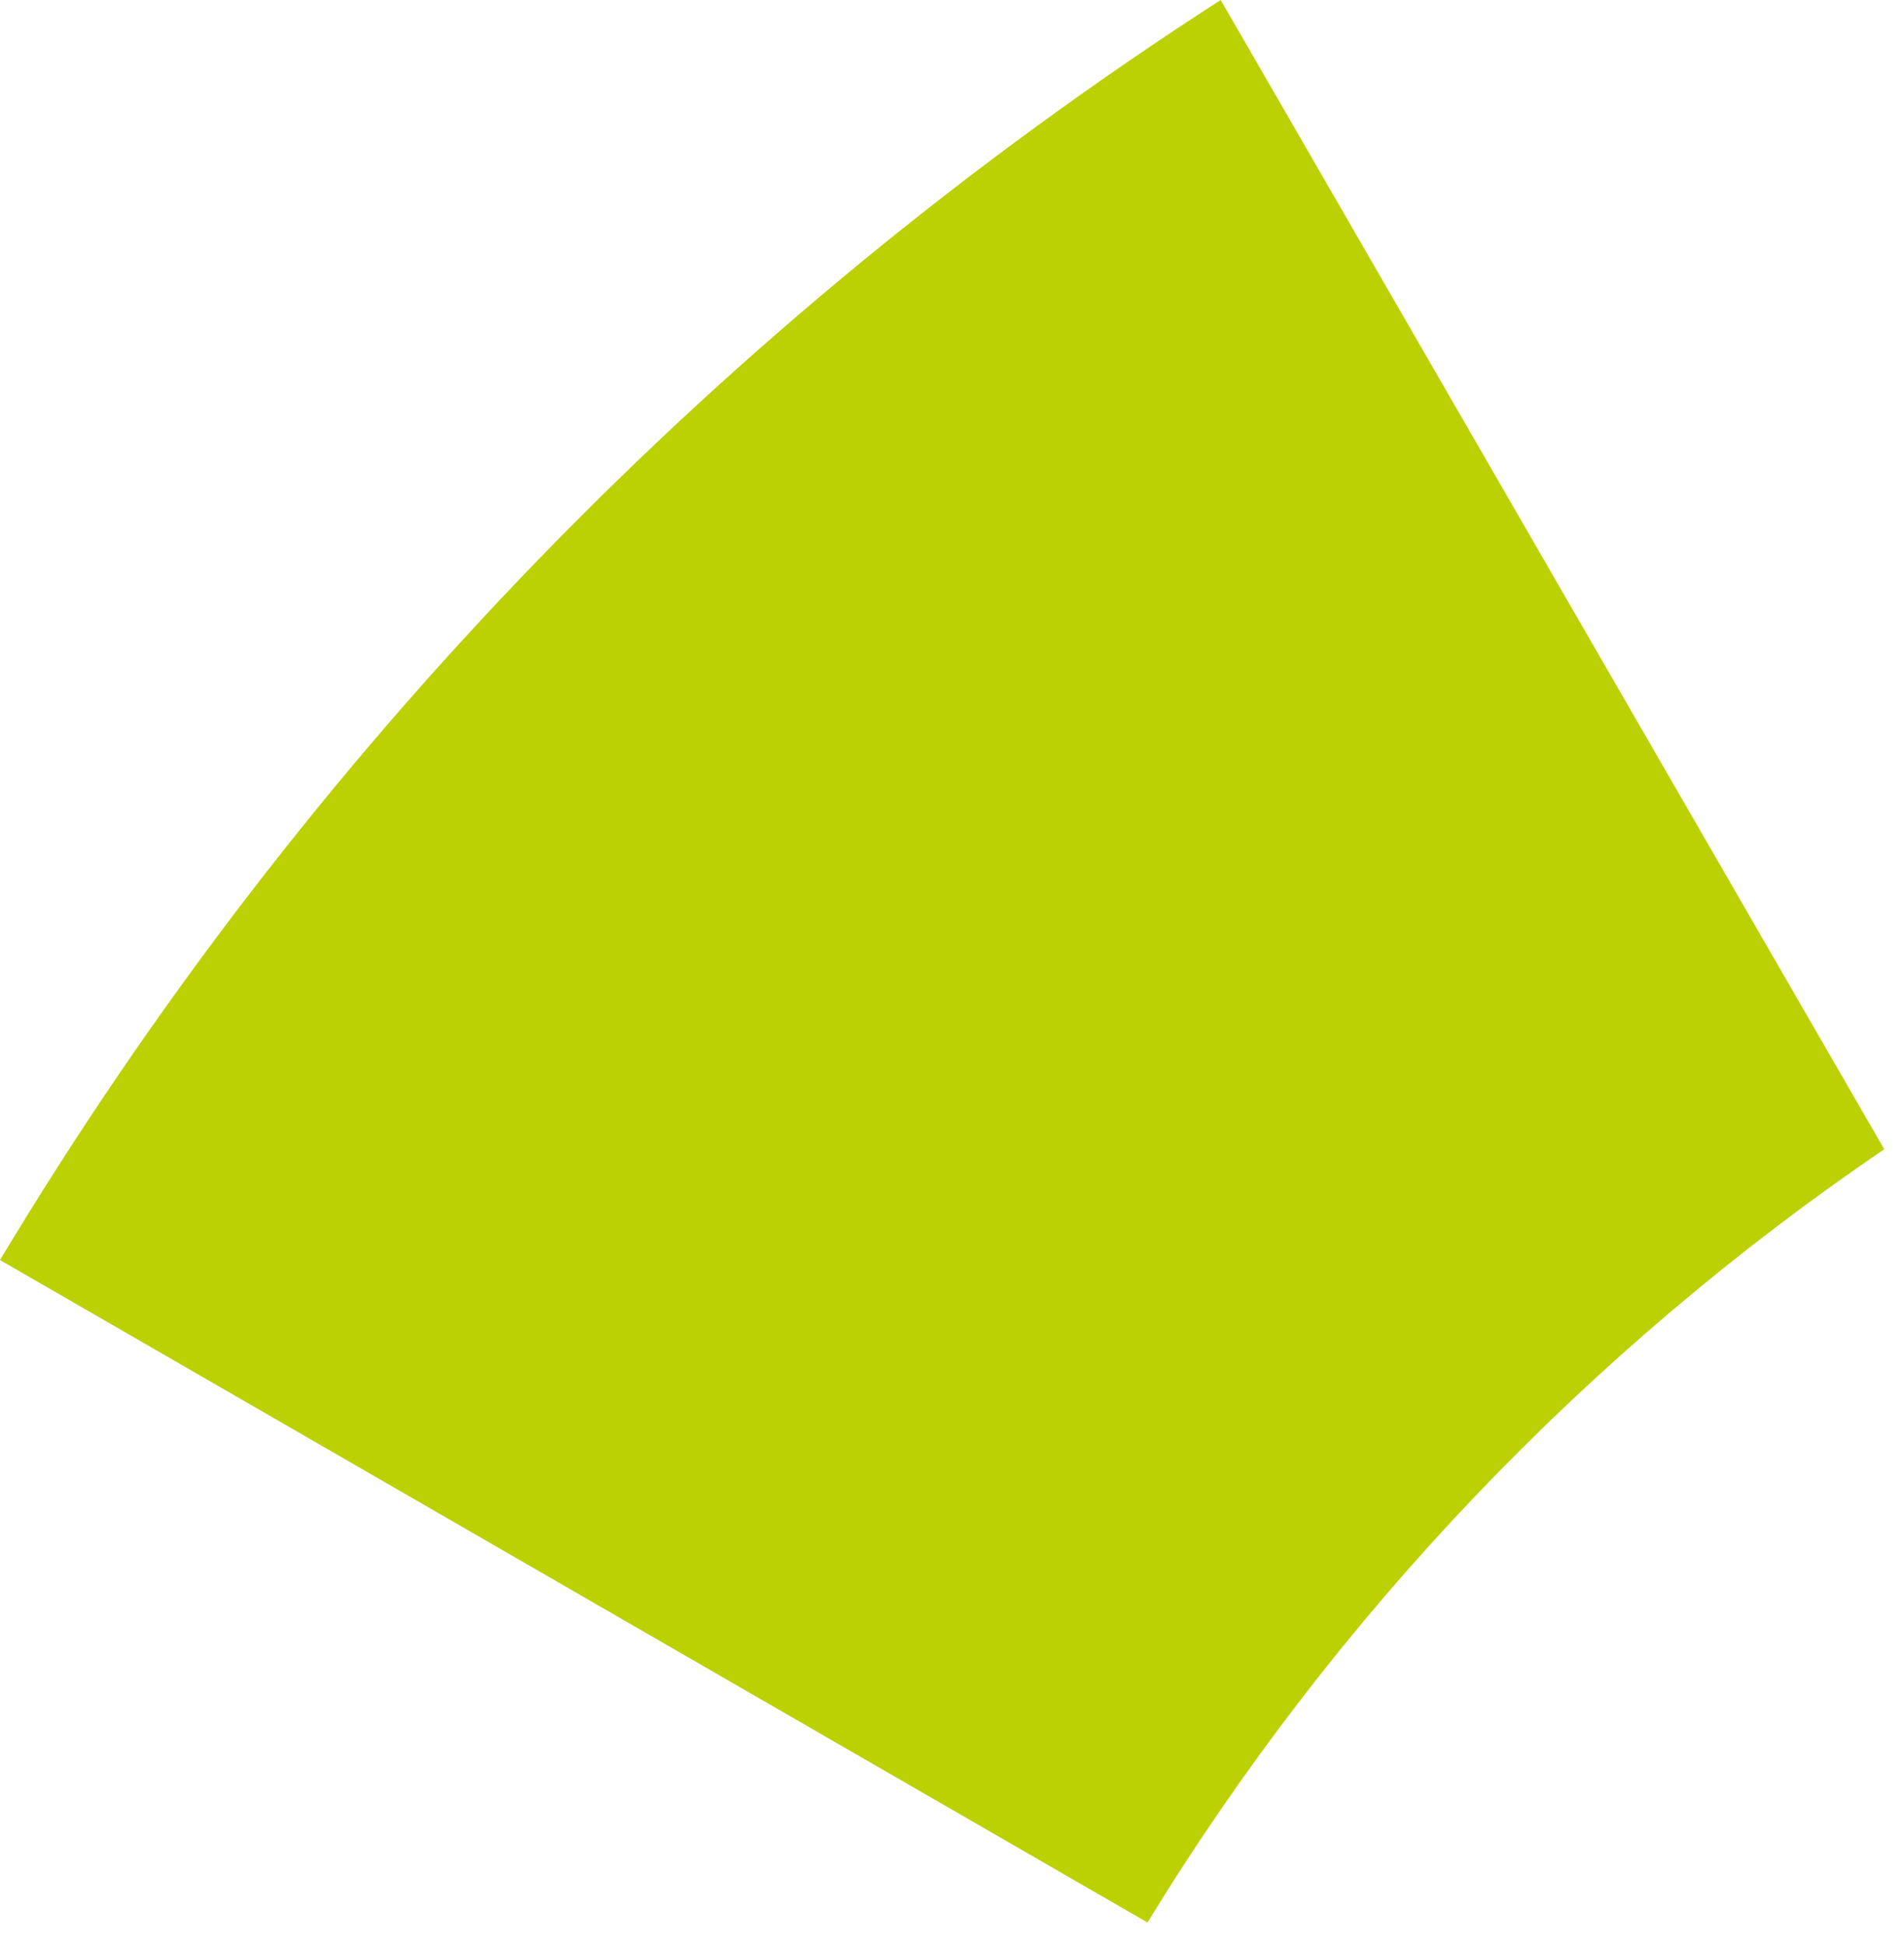
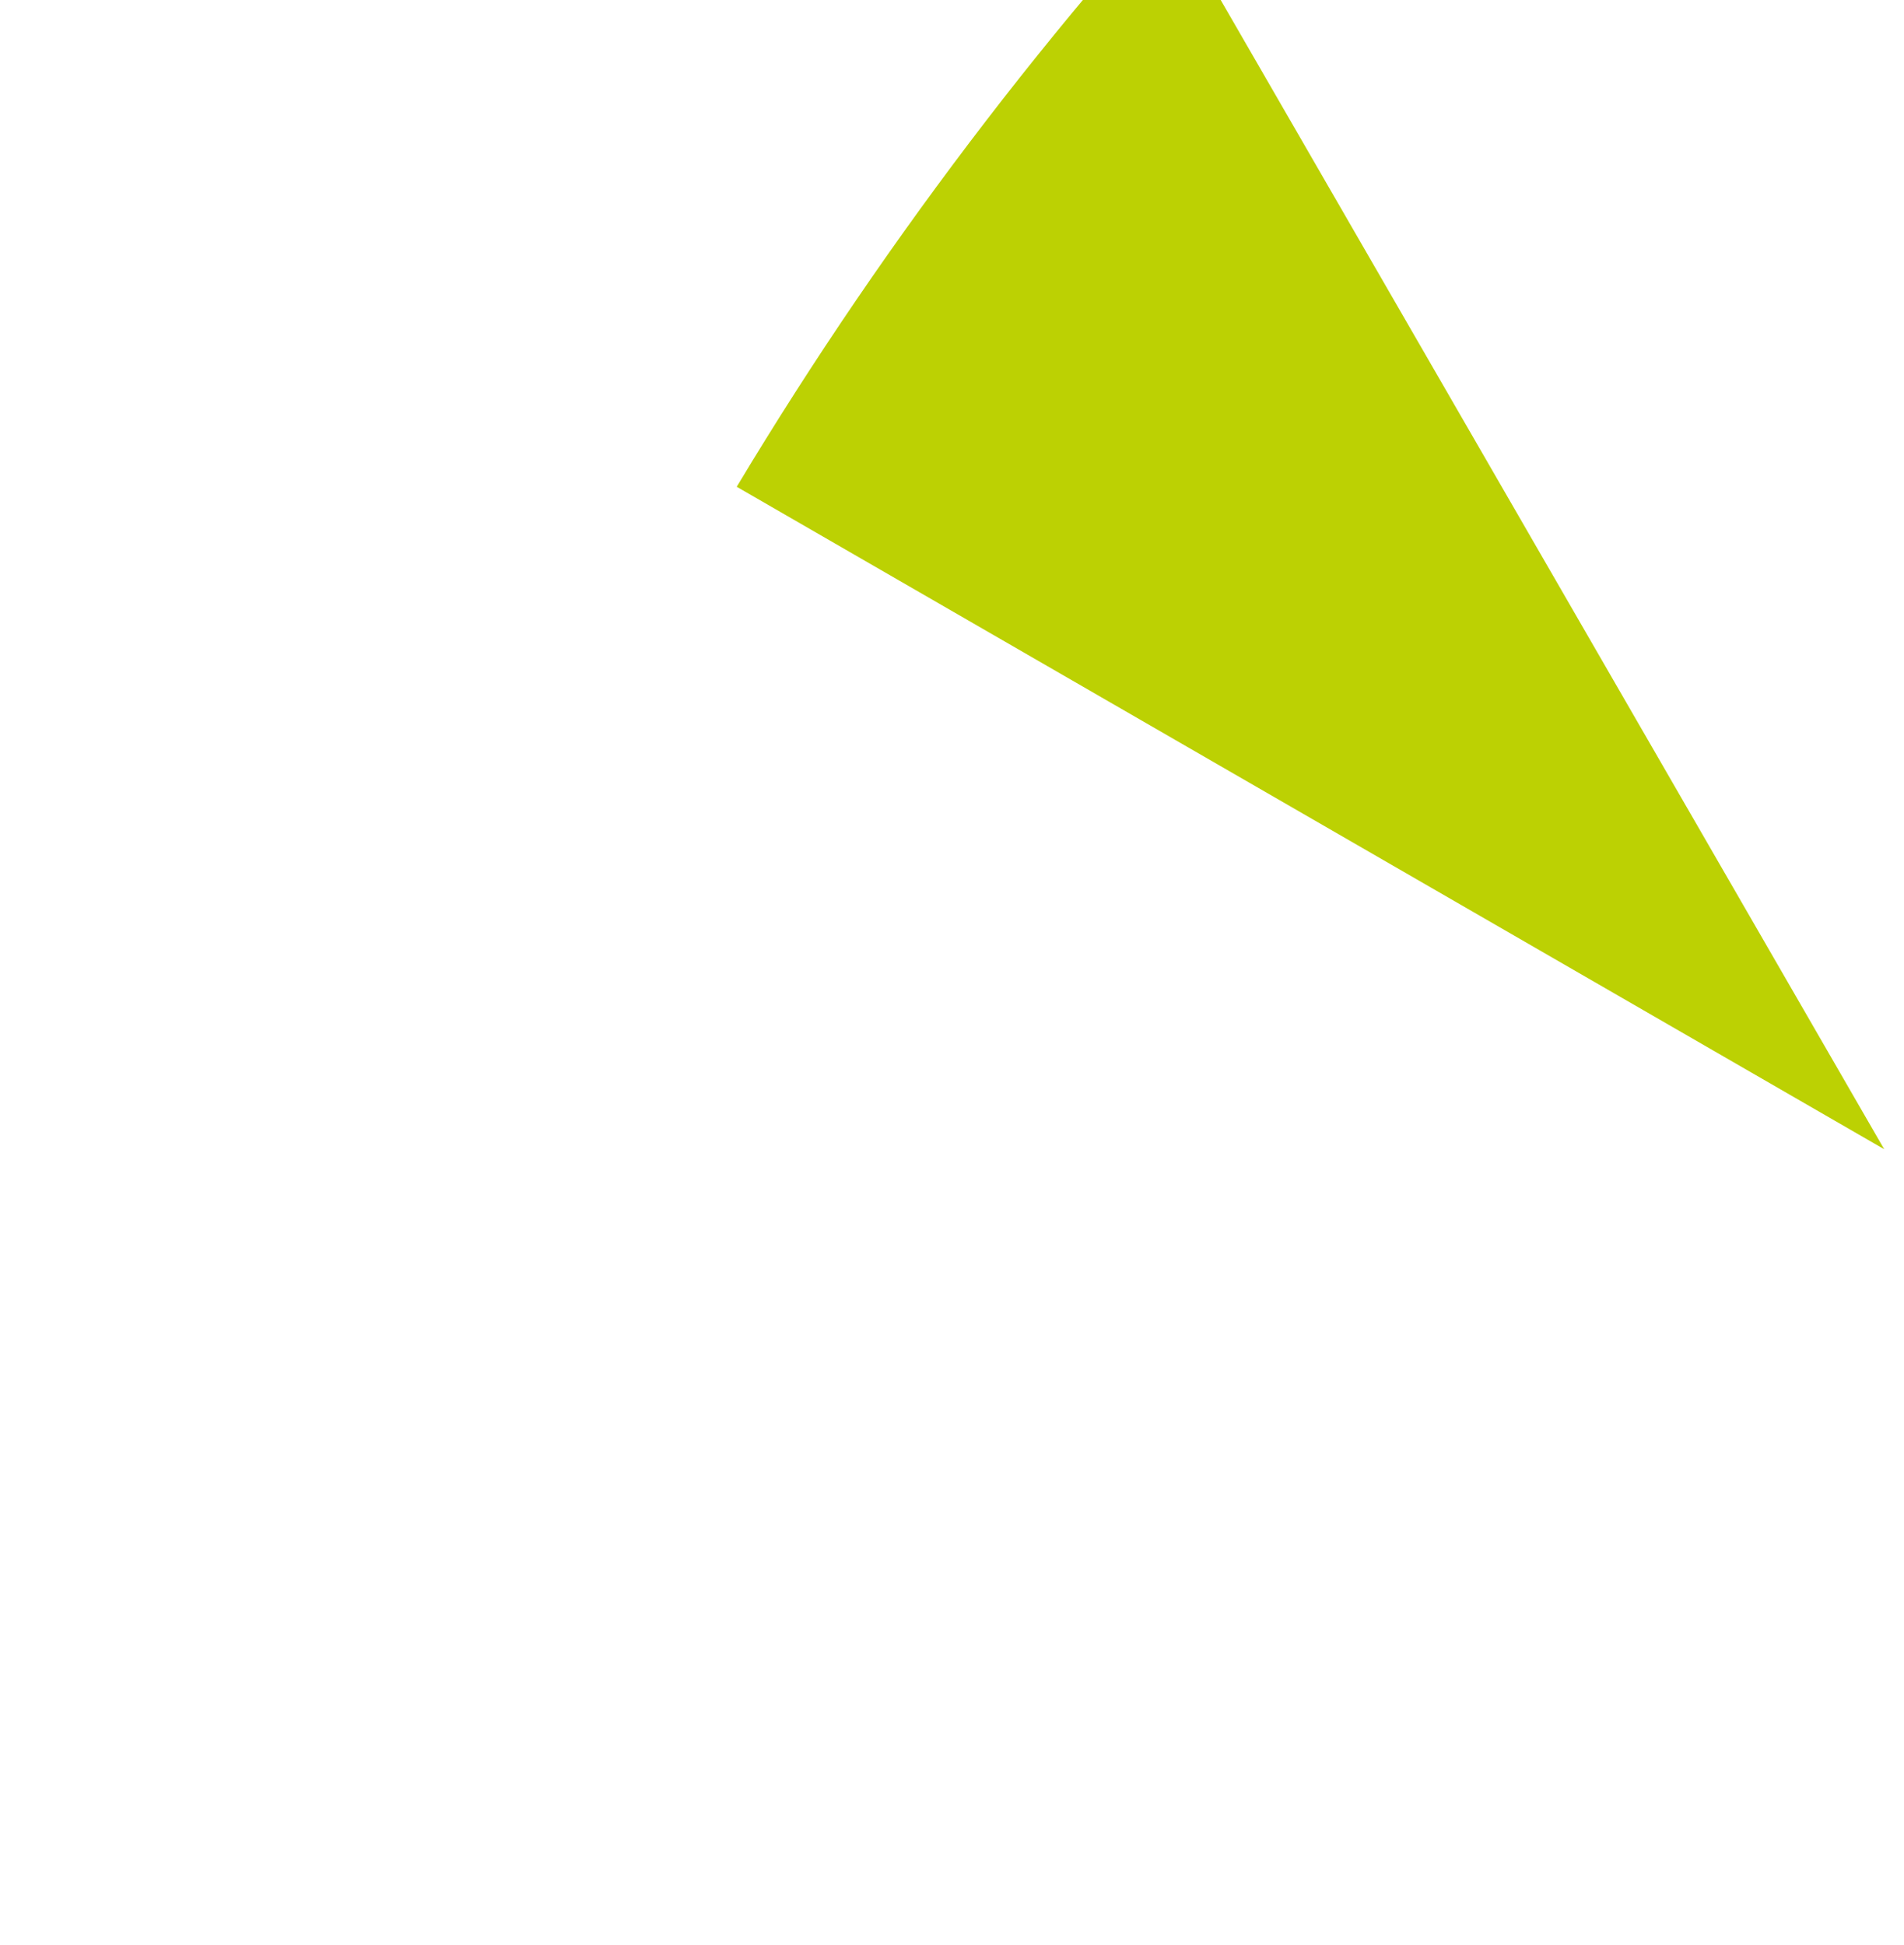
<svg xmlns="http://www.w3.org/2000/svg" height="47" viewBox="0 0 46 47" width="46">
-   <path d="m29.492 0 16.03 27.767c-7.178 4.885-13.26 11.261-17.799 18.683l-27.723-16.006c7.365-12.271 17.48-22.703 29.492-30.444z" fill="#bcd103" fill-rule="evenodd" />
+   <path d="m29.492 0 16.03 27.767l-27.723-16.006c7.365-12.271 17.48-22.703 29.492-30.444z" fill="#bcd103" fill-rule="evenodd" />
</svg>